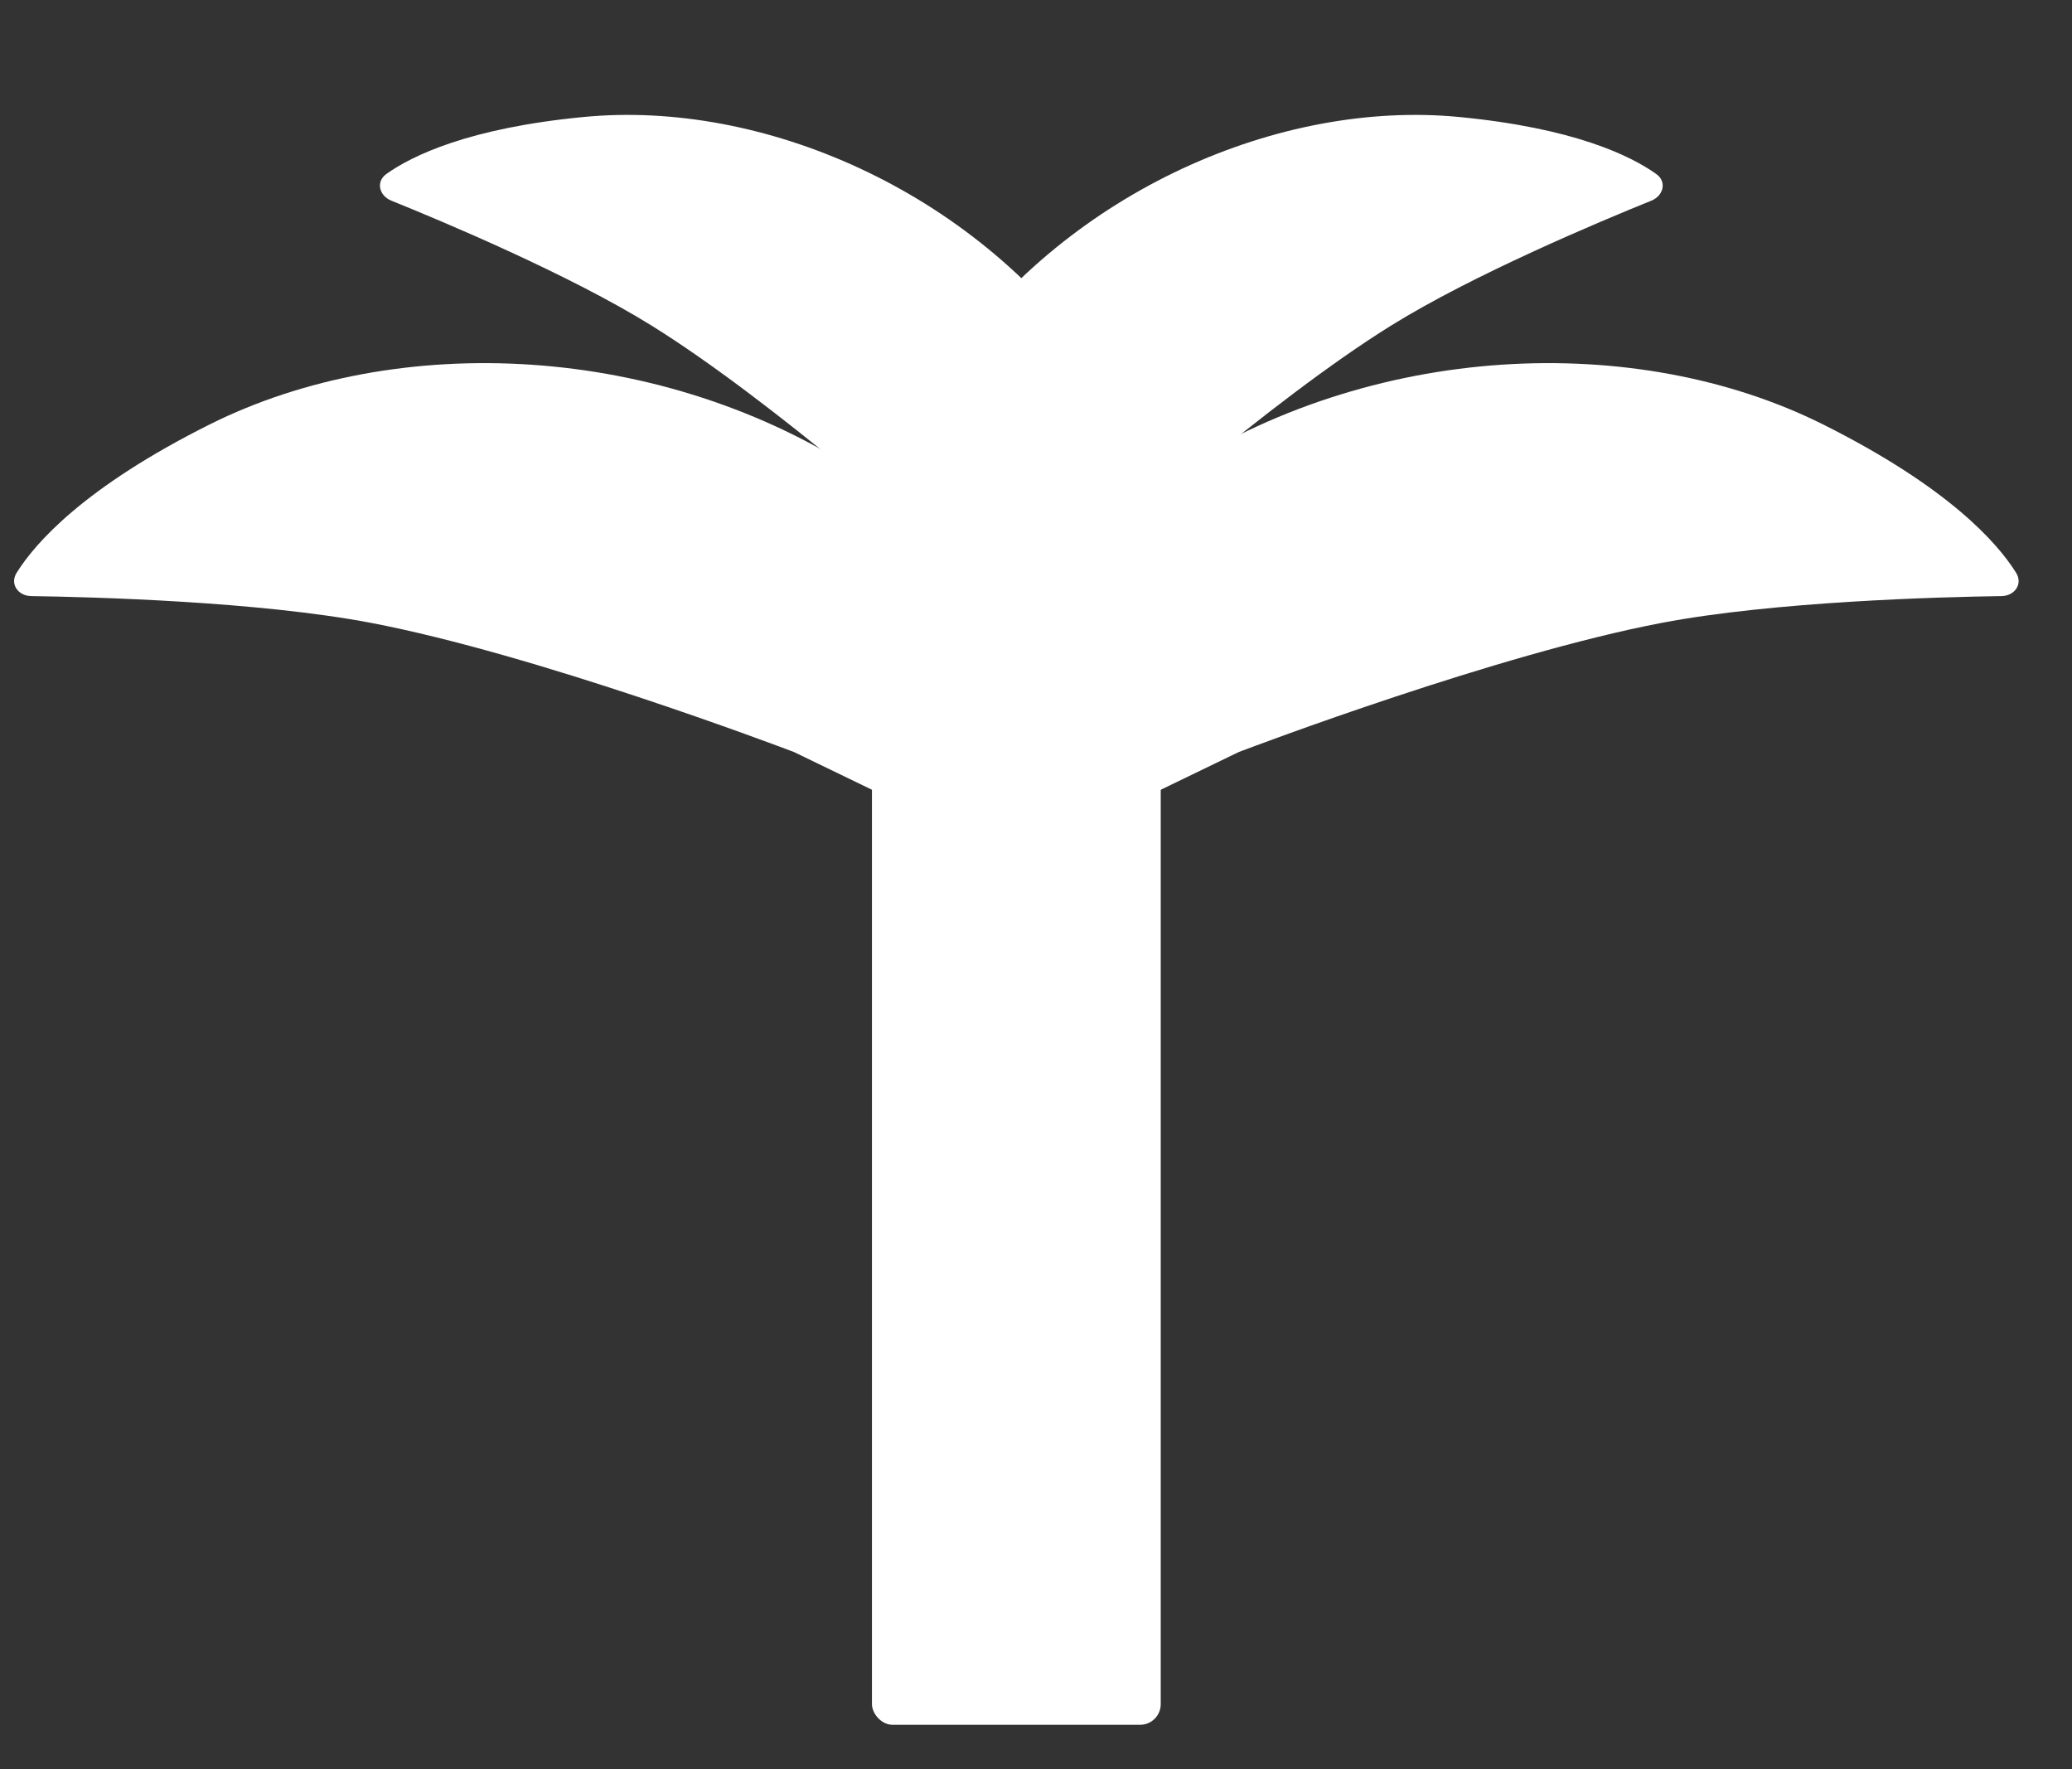
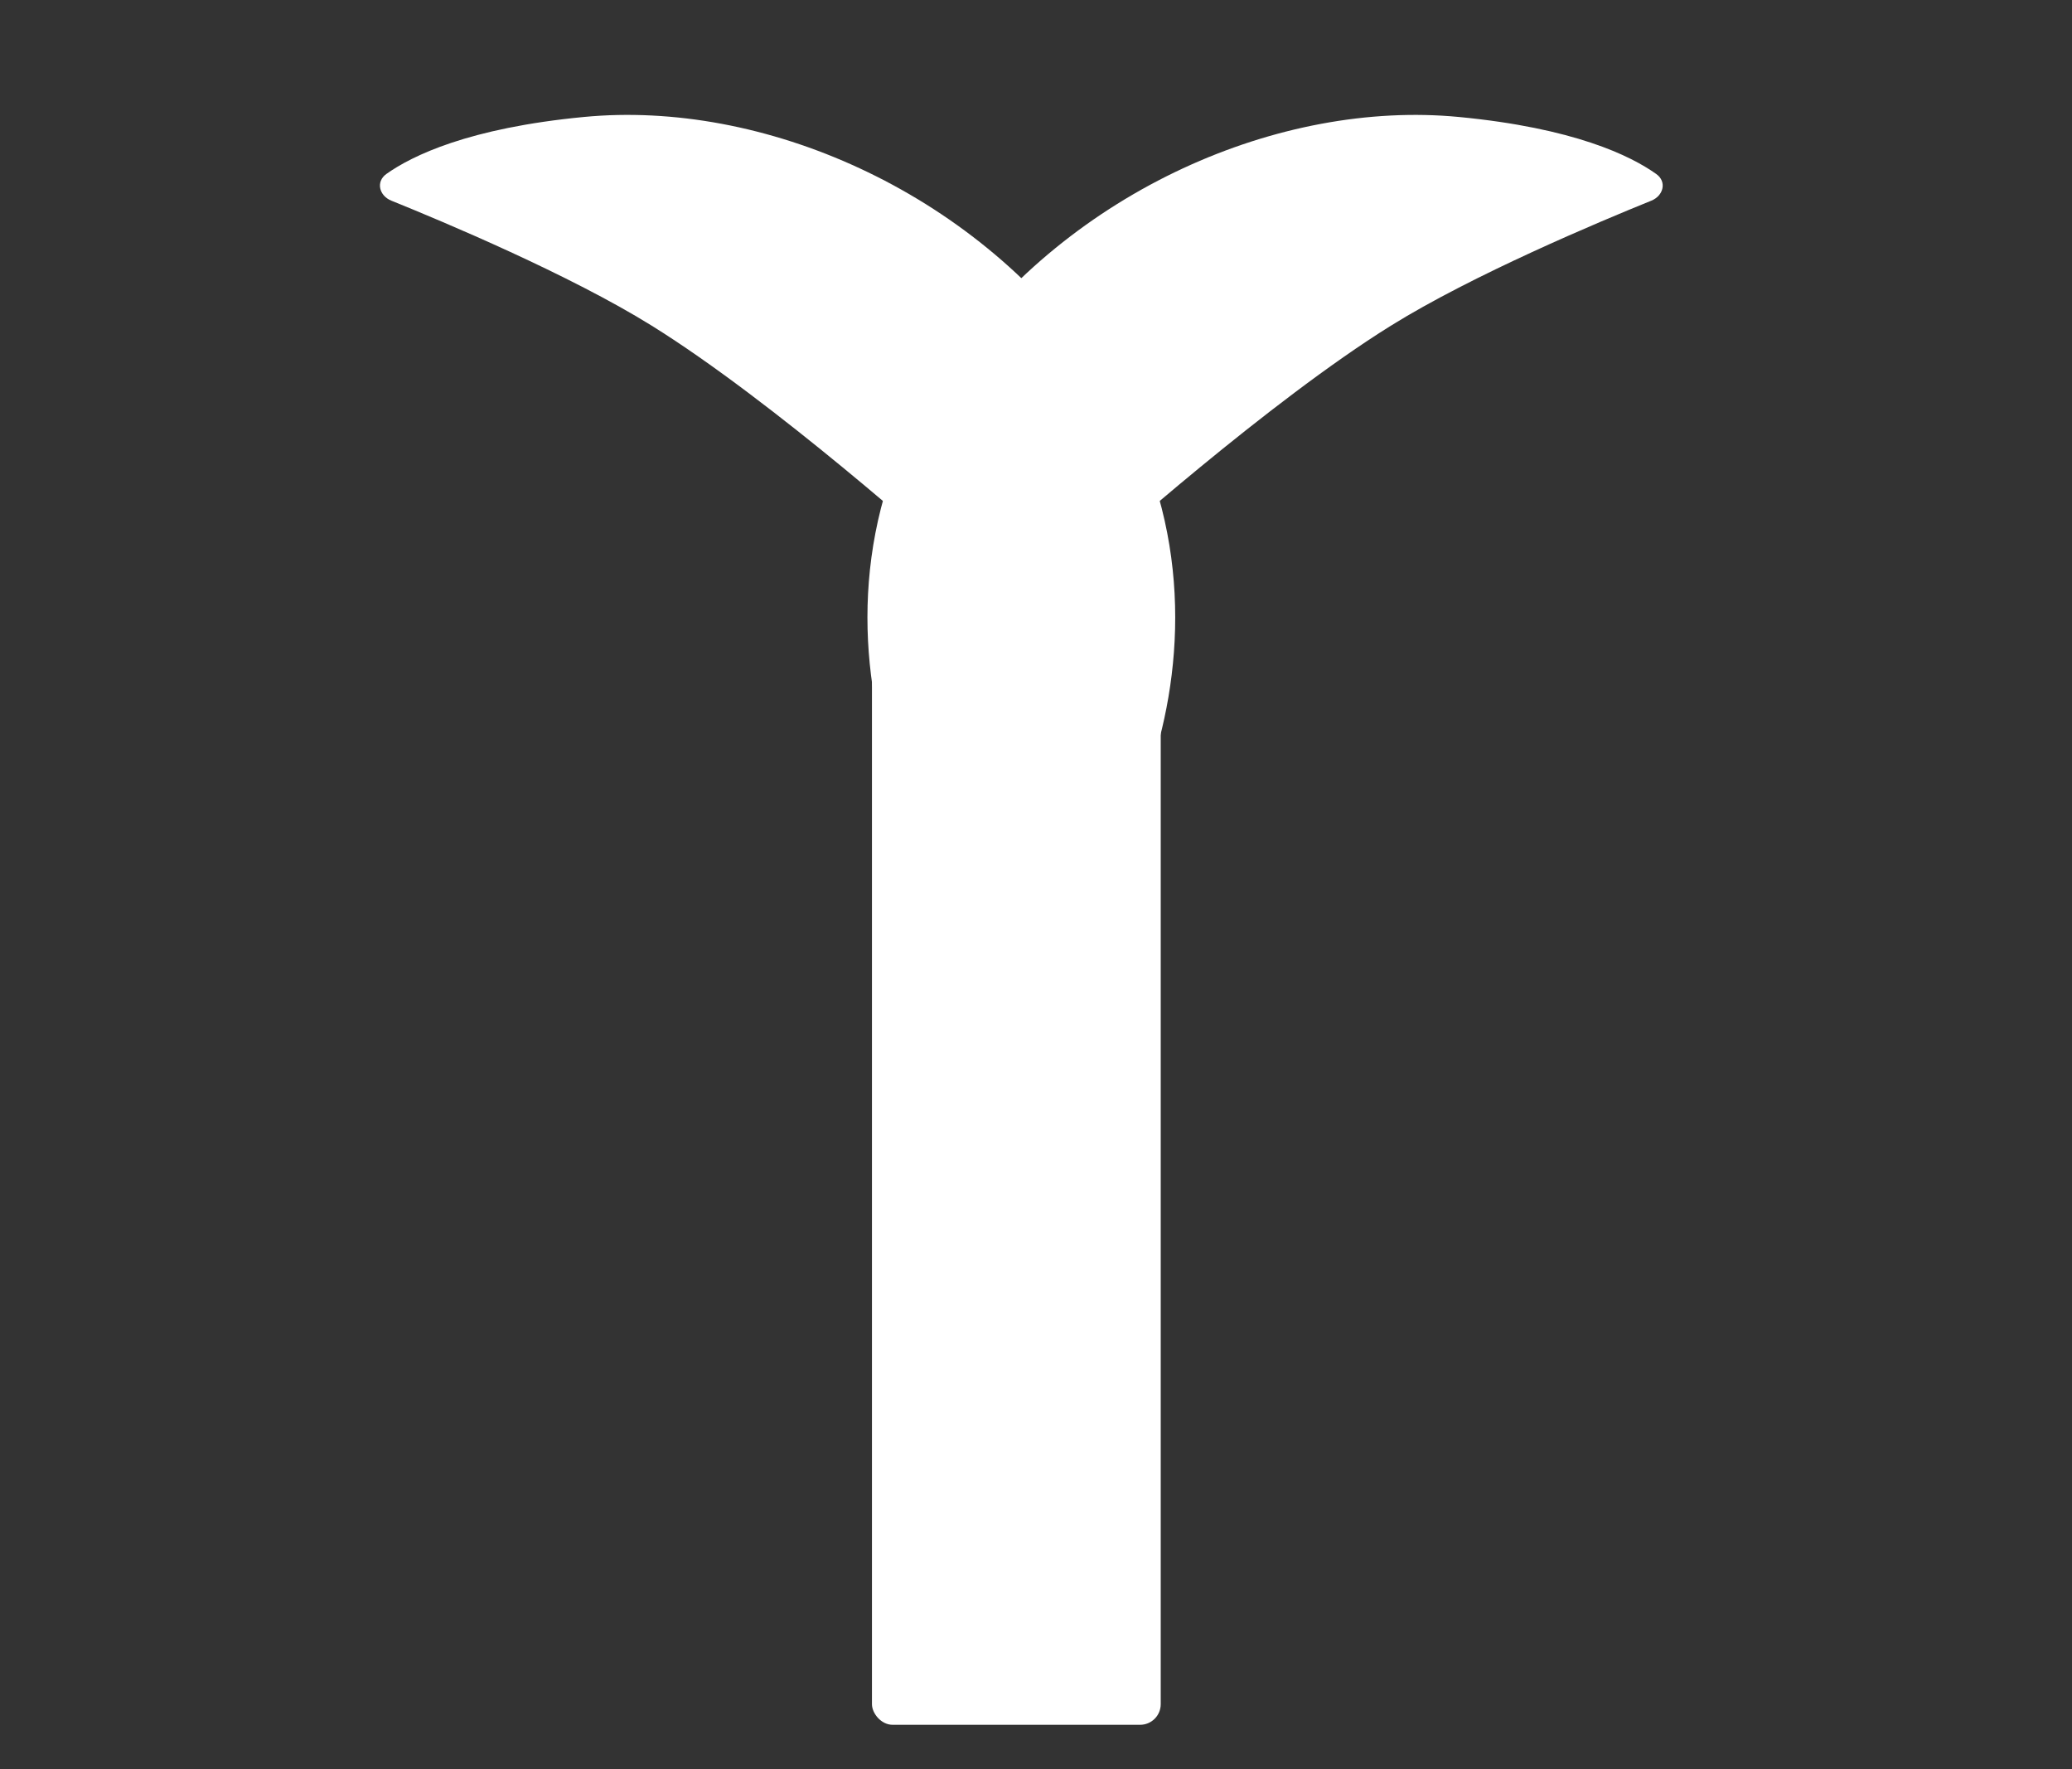
<svg xmlns="http://www.w3.org/2000/svg" width="41" height="35" viewBox="0 0 41 35" fill="none">
  <rect x="0" y="0" width="41" height="35" fill="#333333" stroke="none" />
  <rect x="17.254" y="11.674" width="5.714" height="22.449" rx="0.408" fill="white" />
-   <path d="M39.894 11.332C39.525 10.741 38.556 9.638 36.074 8.397C32.377 6.549 27.13 6.756 23.118 9.409C20.019 11.458 18.794 14.511 18.527 17.117C18.496 17.424 18.814 17.634 19.092 17.5L24.489 14.889C24.499 14.884 24.509 14.88 24.52 14.875C24.829 14.758 29.628 12.943 32.88 12.323C35.114 11.898 38.366 11.811 39.606 11.793C39.866 11.789 40.032 11.553 39.894 11.332Z" fill="white" />
-   <path d="M0.329 11.332C0.698 10.741 1.667 9.638 4.149 8.397C7.846 6.549 13.092 6.756 17.104 9.409C20.204 11.458 21.429 14.511 21.695 17.117C21.727 17.424 21.408 17.634 21.131 17.5L15.734 14.889C15.724 14.884 15.713 14.88 15.703 14.875C15.393 14.758 10.595 12.943 7.342 12.323C5.109 11.898 1.857 11.811 0.617 11.793C0.356 11.789 0.191 11.553 0.329 11.332Z" fill="white" />
  <path d="M32.774 3.443C32.266 3.081 31.146 2.532 28.866 2.314C25.334 1.976 21.195 3.761 18.801 7.125C16.977 9.687 16.913 12.467 17.479 14.624C17.557 14.922 17.929 15.004 18.14 14.779L21.589 11.094C21.597 11.085 21.604 11.078 21.613 11.07C21.836 10.87 25.111 7.943 27.52 6.445C29.141 5.437 31.643 4.388 32.676 3.97C32.917 3.873 32.987 3.594 32.774 3.443Z" fill="white" />
  <path d="M7.645 3.442C8.153 3.081 9.273 2.532 11.554 2.314C15.086 1.975 19.225 3.761 21.619 7.125C23.442 9.687 23.506 12.467 22.941 14.624C22.863 14.922 22.49 15.004 22.279 14.779L18.83 11.093C18.823 11.085 18.815 11.078 18.806 11.07C18.583 10.87 15.308 7.943 12.899 6.445C11.278 5.437 8.777 4.387 7.744 3.97C7.502 3.872 7.433 3.594 7.645 3.442Z" fill="white" />
</svg>